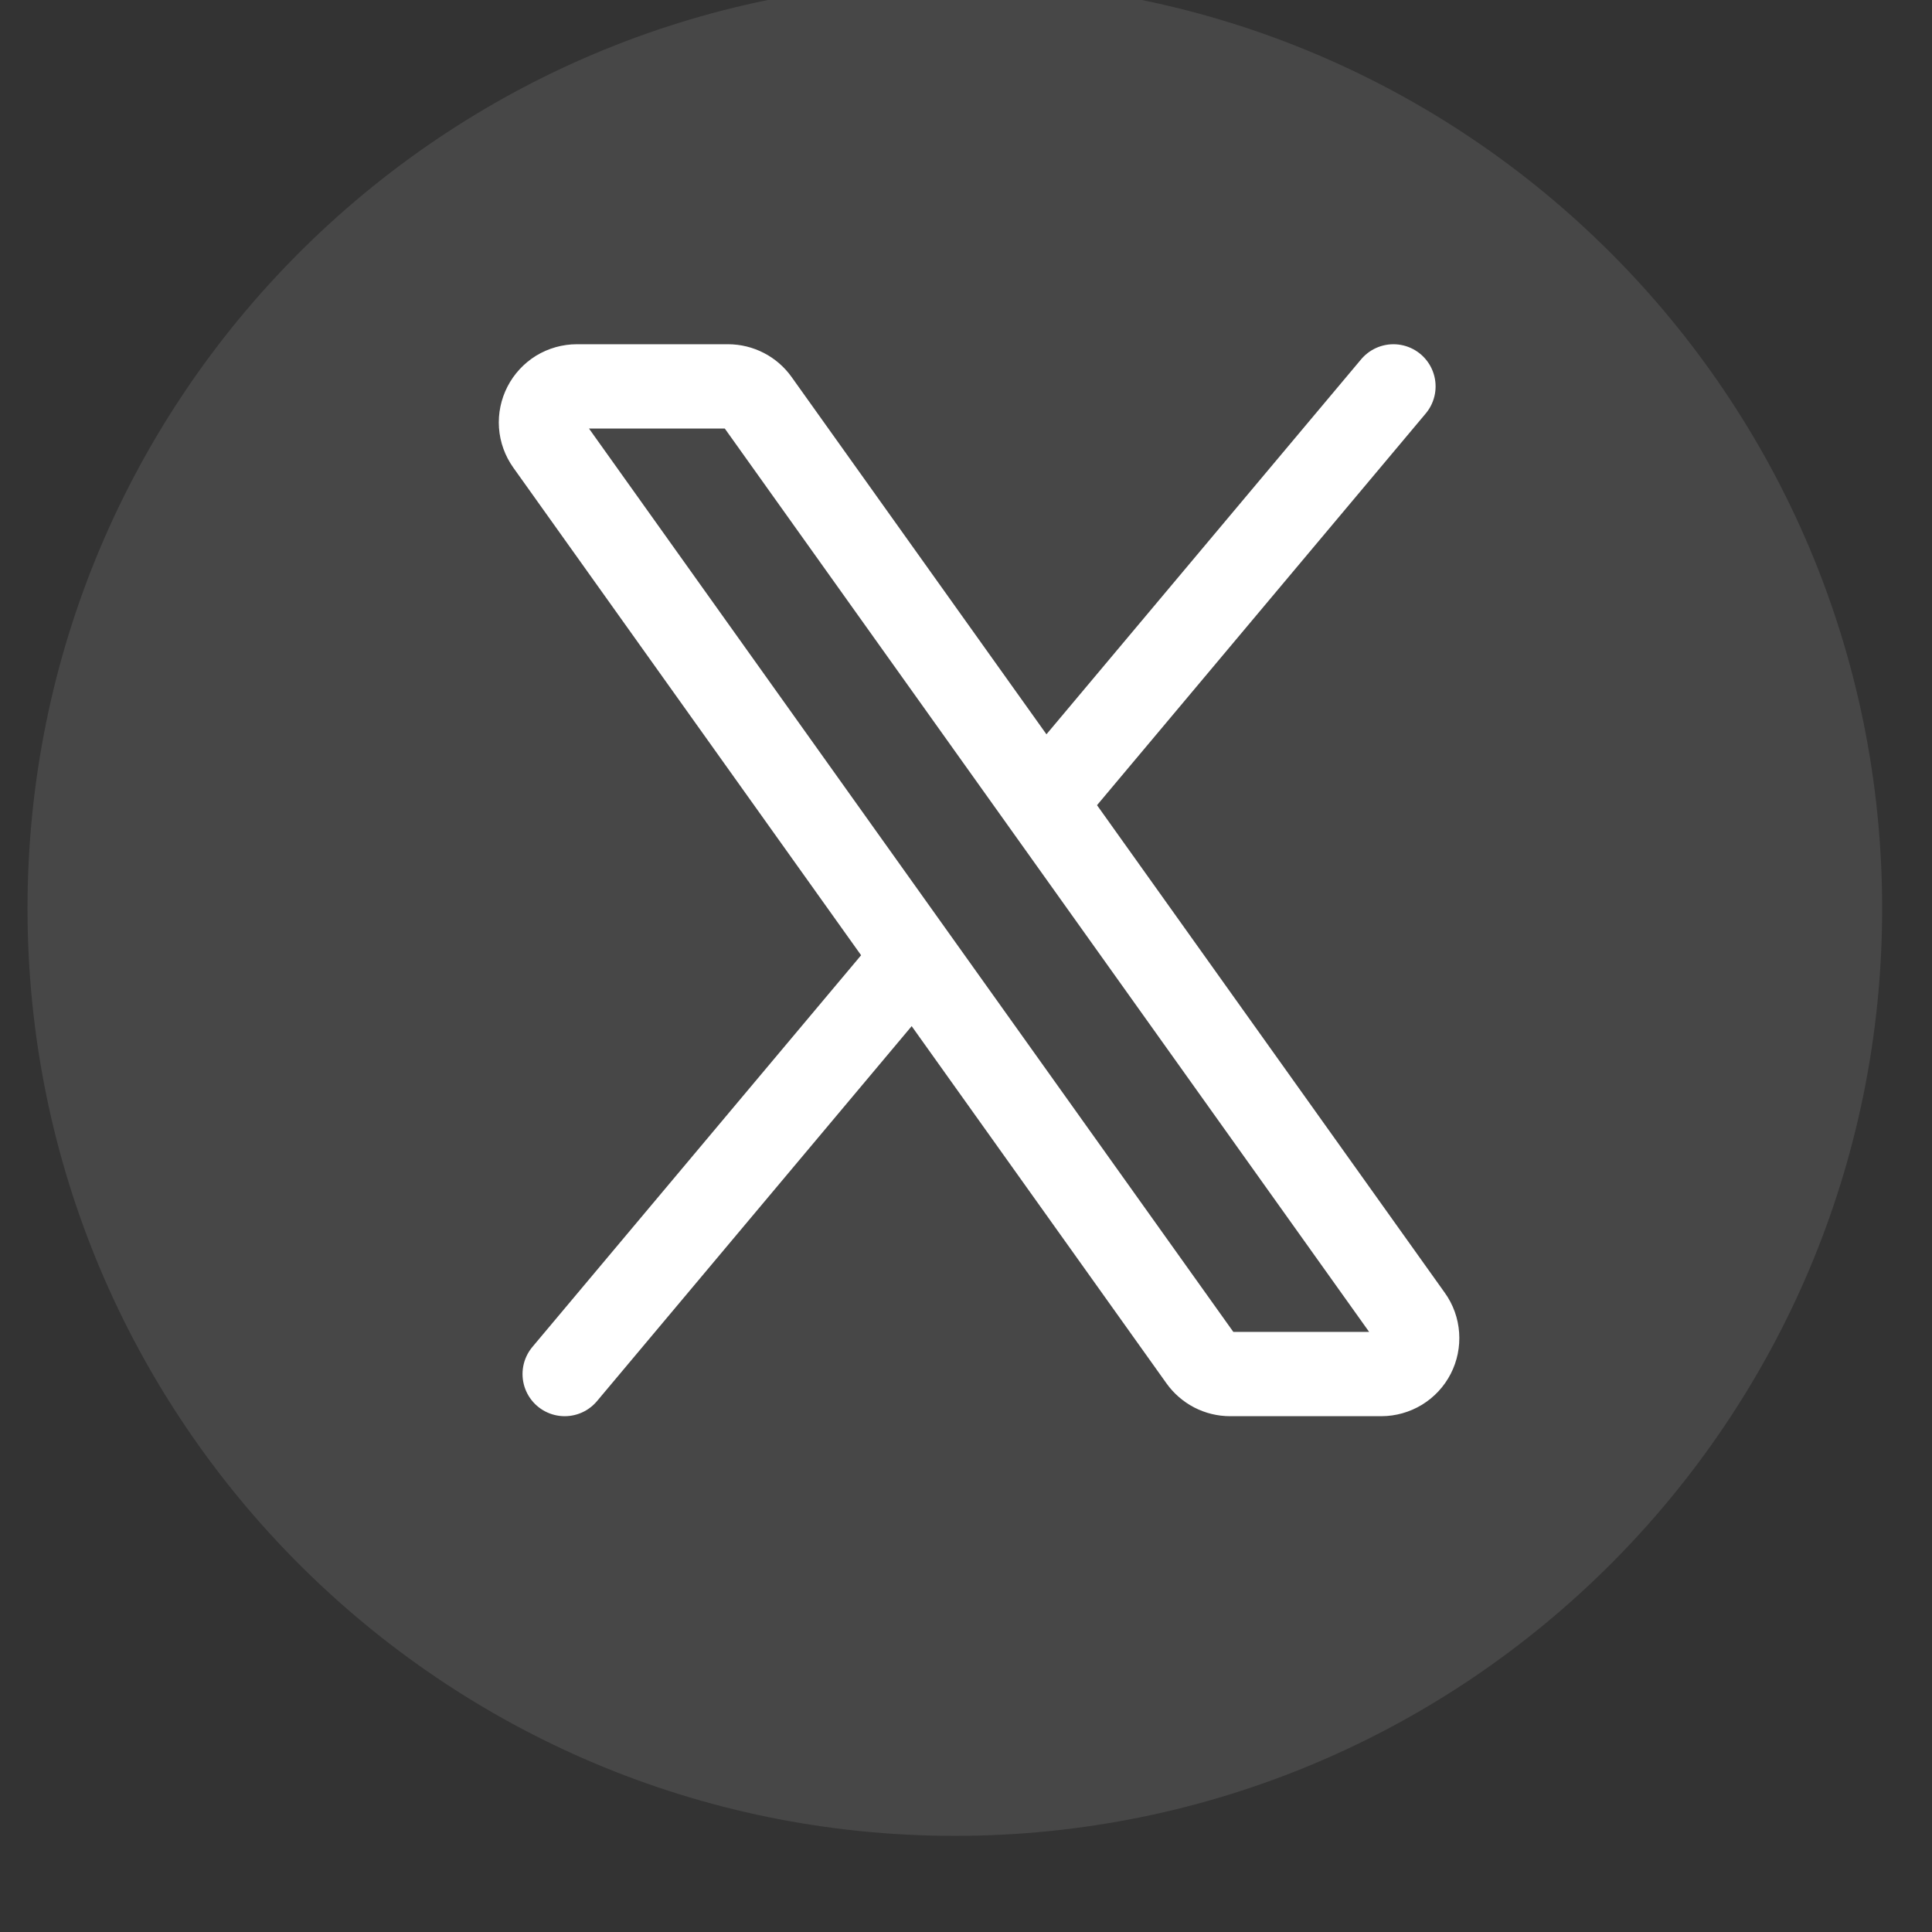
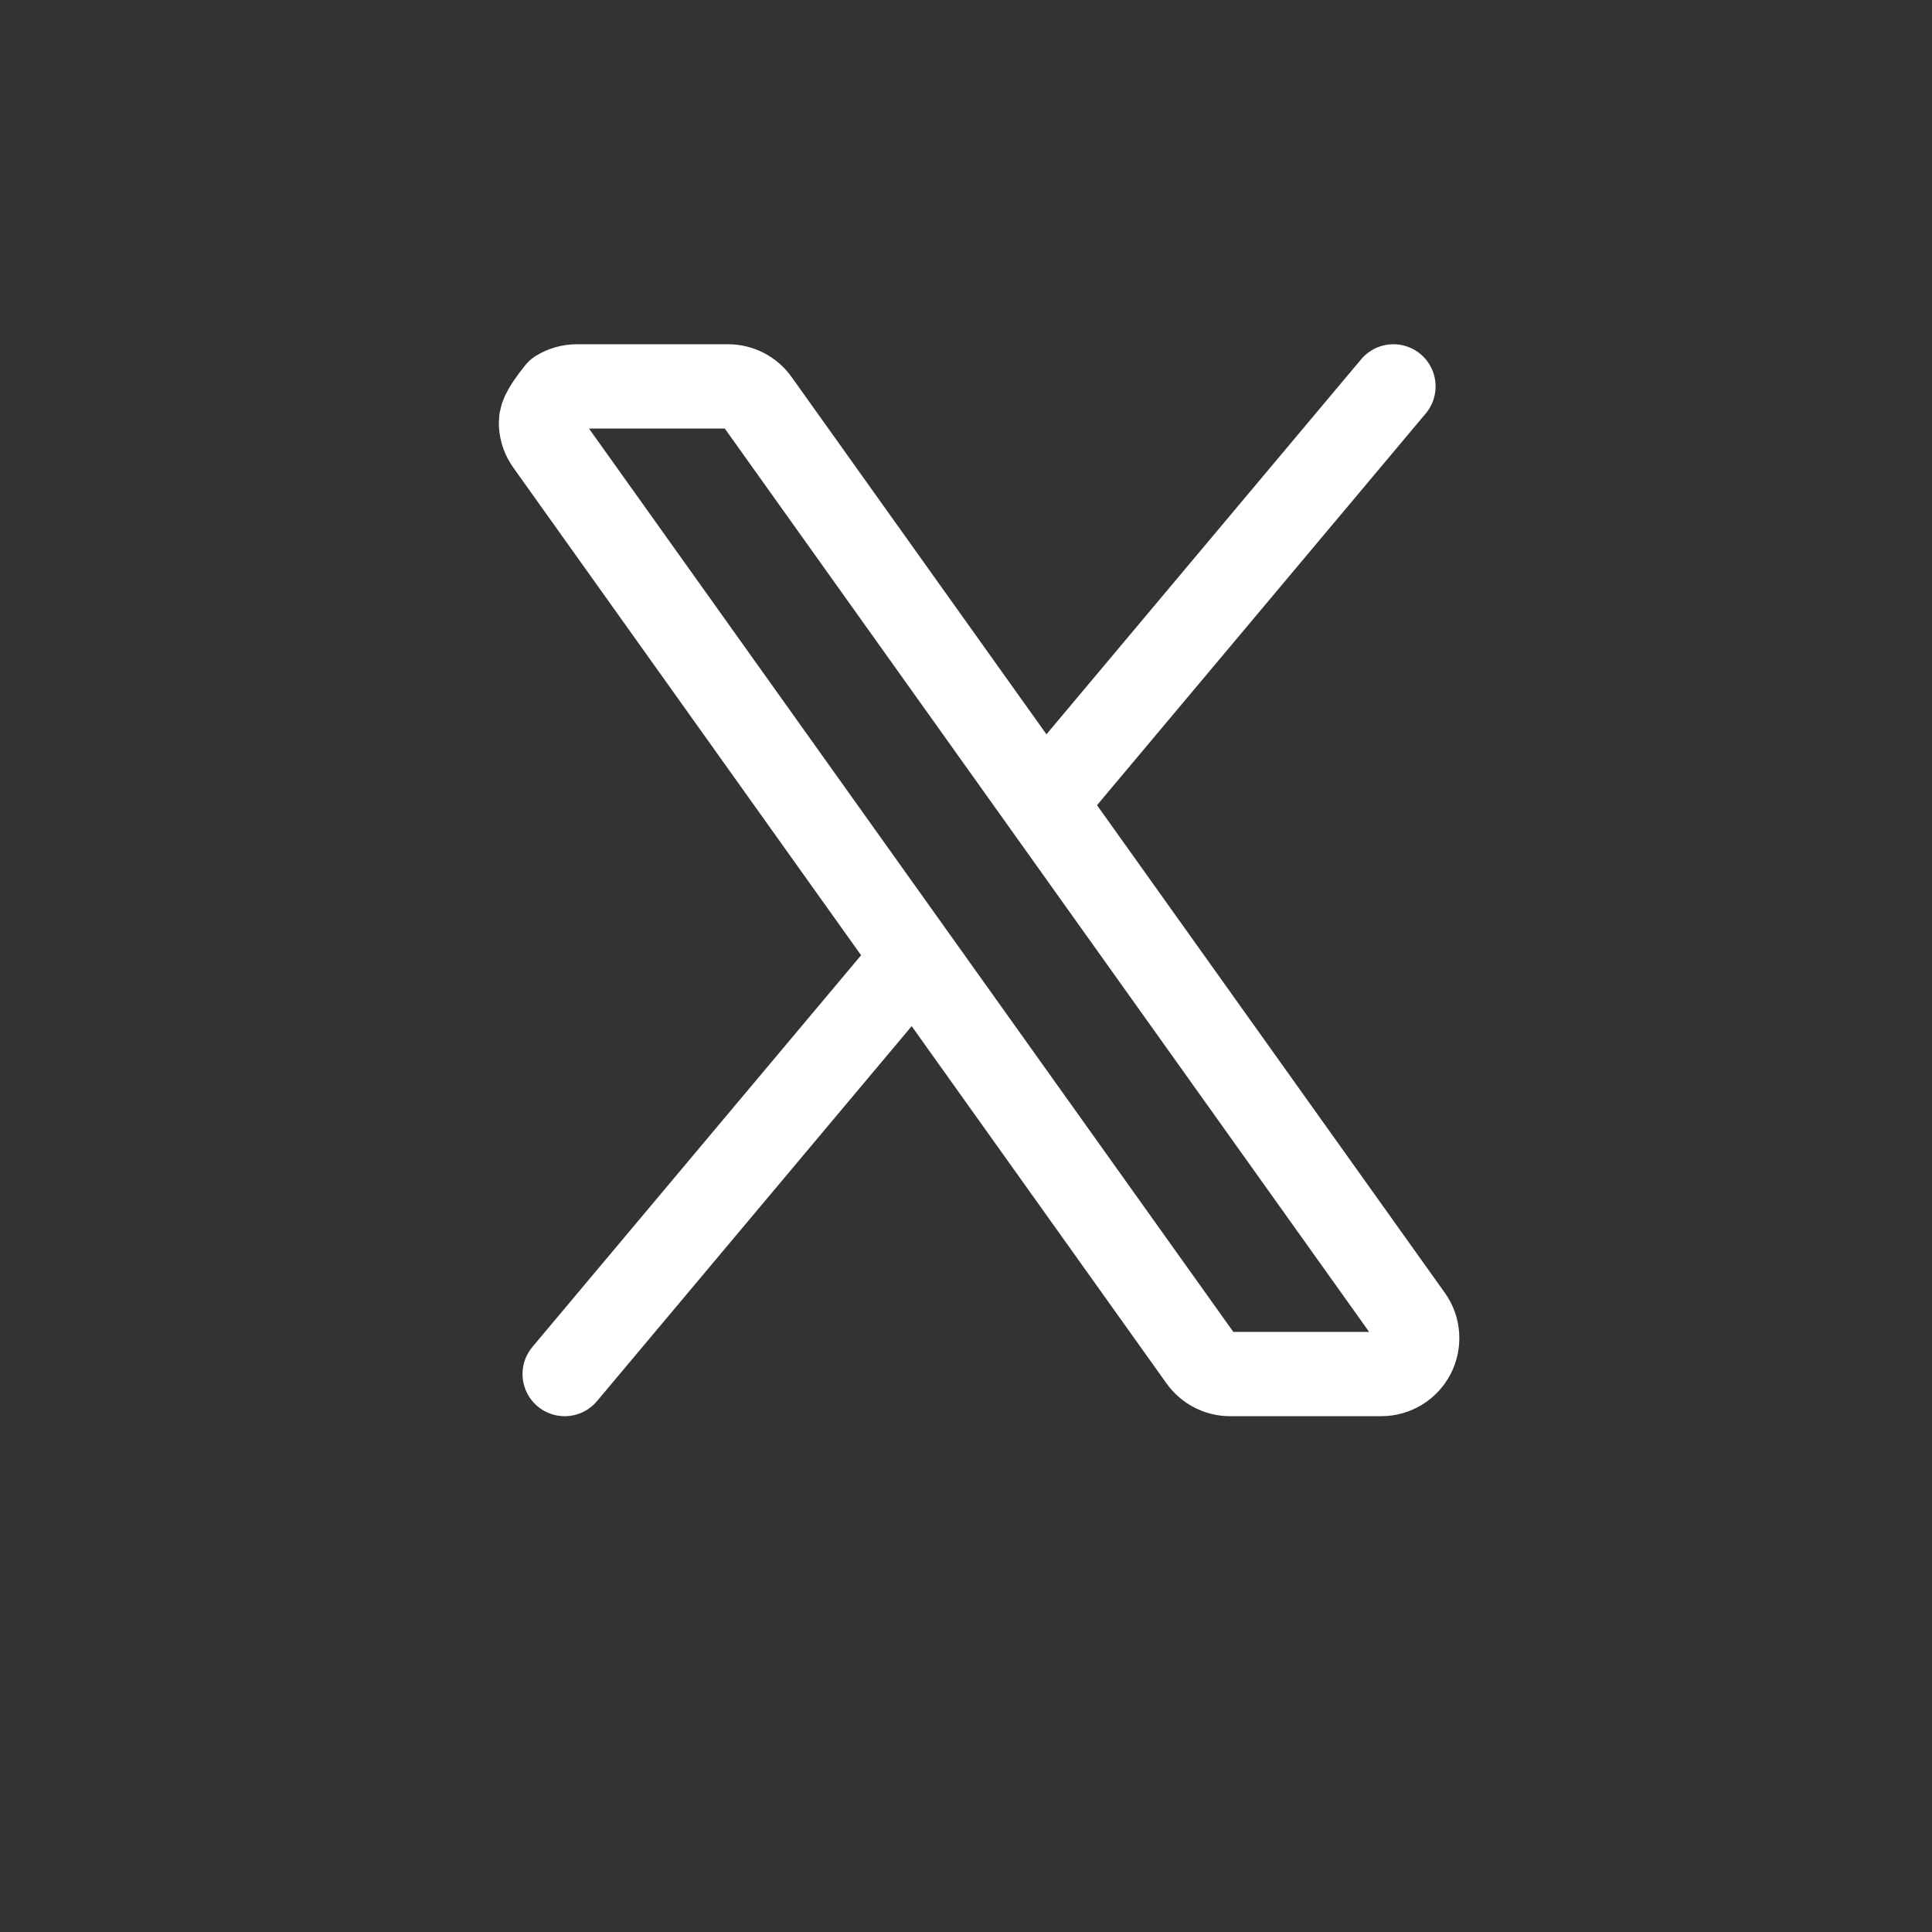
<svg xmlns="http://www.w3.org/2000/svg" width="25" height="25" viewBox="0 0 25 25" fill="none">
  <rect x="0" y="0" width="25" height="25" fill="#333333" stroke="none" />
-   <path opacity="0.1" fill-rule="evenodd" clip-rule="evenodd" d="M0.356 11.756C0.356 5.128 5.728 -0.244 12.355 -0.244C18.983 -0.244 24.355 5.128 24.355 11.756C24.355 18.383 18.983 23.756 12.355 23.756C5.728 23.756 0.356 18.383 0.356 11.756Z" fill="white" />
-   <path d="M13.506 10.392L9.799 5.195C9.756 5.135 9.7 5.086 9.634 5.052C9.568 5.018 9.495 5 9.421 5H7.464C7.379 5 7.295 5.024 7.222 5.068C7.15 5.113 7.091 5.176 7.052 5.252C7.013 5.328 6.995 5.413 7.001 5.498C7.007 5.583 7.037 5.665 7.086 5.734L11.832 12.388M13.506 10.392L18.252 17.046C18.302 17.115 18.331 17.197 18.337 17.282C18.343 17.367 18.326 17.452 18.287 17.528C18.248 17.604 18.189 17.667 18.116 17.712C18.043 17.756 17.959 17.78 17.874 17.78H15.918C15.843 17.78 15.77 17.762 15.704 17.728C15.639 17.694 15.582 17.645 15.539 17.585L11.832 12.388M13.506 10.392L18.031 5M11.832 12.388L7.307 17.78" stroke="white" stroke-width="1.091" stroke-linecap="round" stroke-linejoin="round" />
+   <path d="M13.506 10.392L9.799 5.195C9.756 5.135 9.7 5.086 9.634 5.052C9.568 5.018 9.495 5 9.421 5H7.464C7.379 5 7.295 5.024 7.222 5.068C7.013 5.328 6.995 5.413 7.001 5.498C7.007 5.583 7.037 5.665 7.086 5.734L11.832 12.388M13.506 10.392L18.252 17.046C18.302 17.115 18.331 17.197 18.337 17.282C18.343 17.367 18.326 17.452 18.287 17.528C18.248 17.604 18.189 17.667 18.116 17.712C18.043 17.756 17.959 17.78 17.874 17.78H15.918C15.843 17.78 15.77 17.762 15.704 17.728C15.639 17.694 15.582 17.645 15.539 17.585L11.832 12.388M13.506 10.392L18.031 5M11.832 12.388L7.307 17.78" stroke="white" stroke-width="1.091" stroke-linecap="round" stroke-linejoin="round" />
</svg>